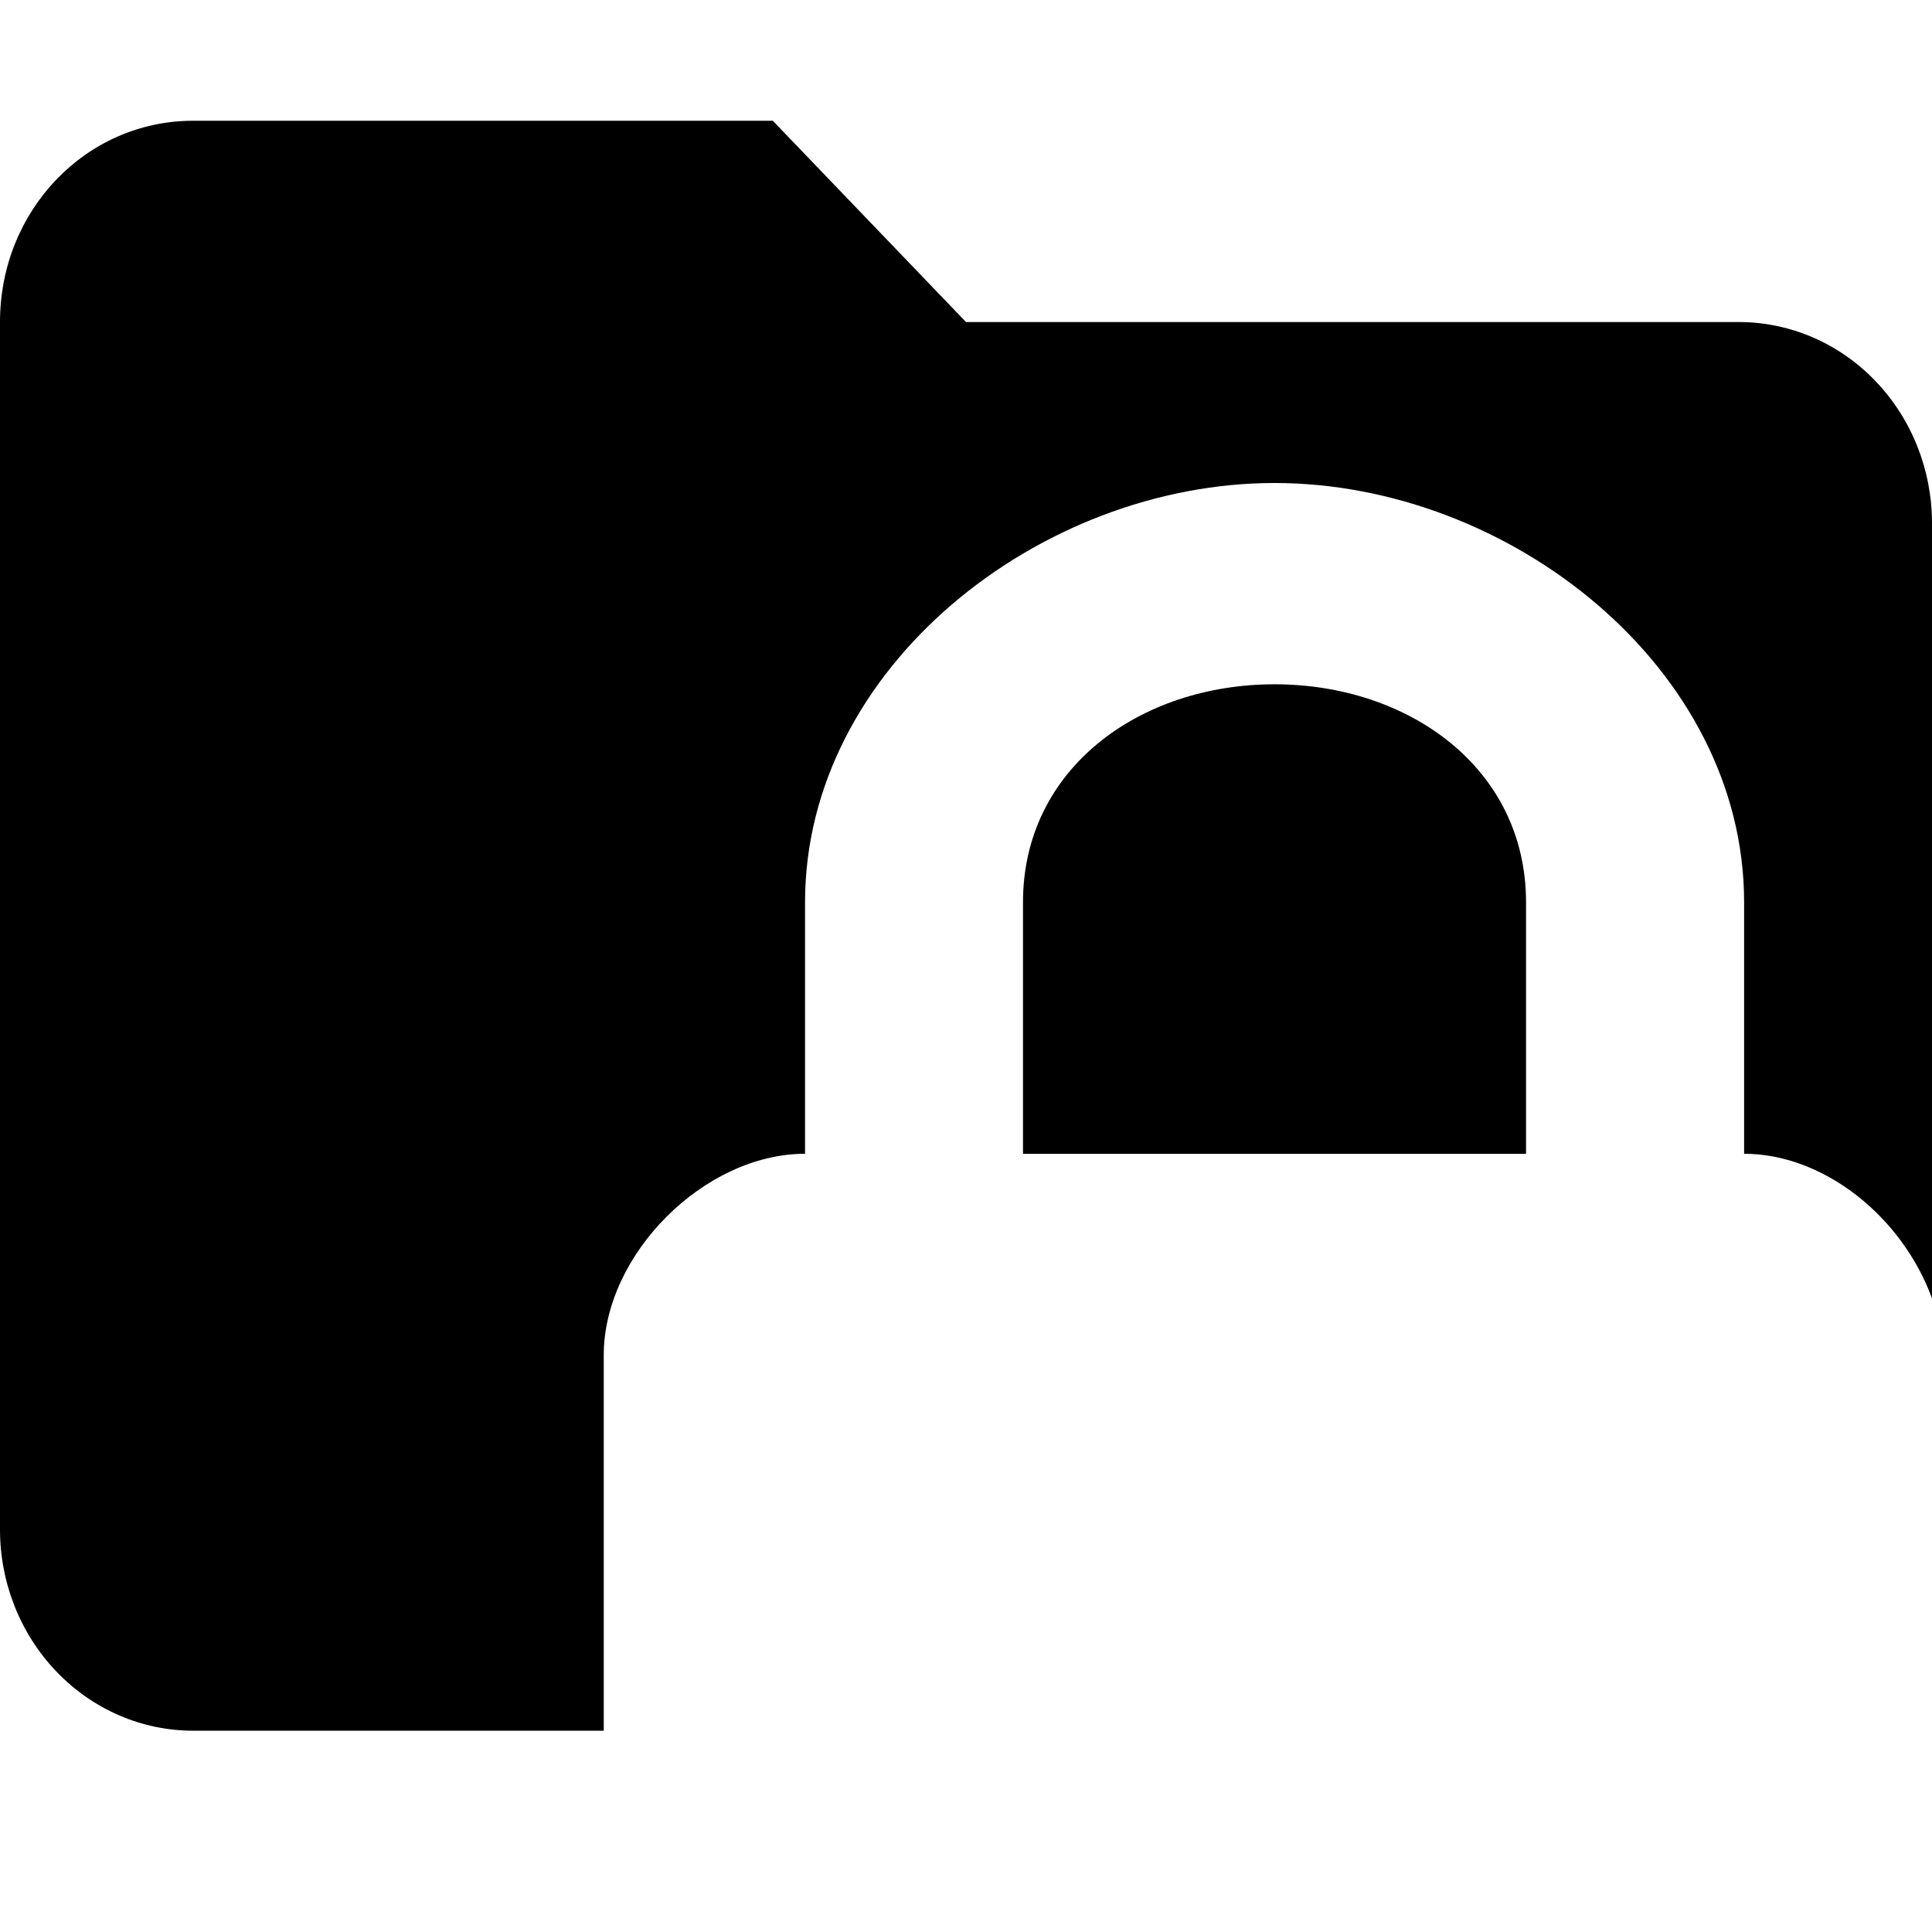
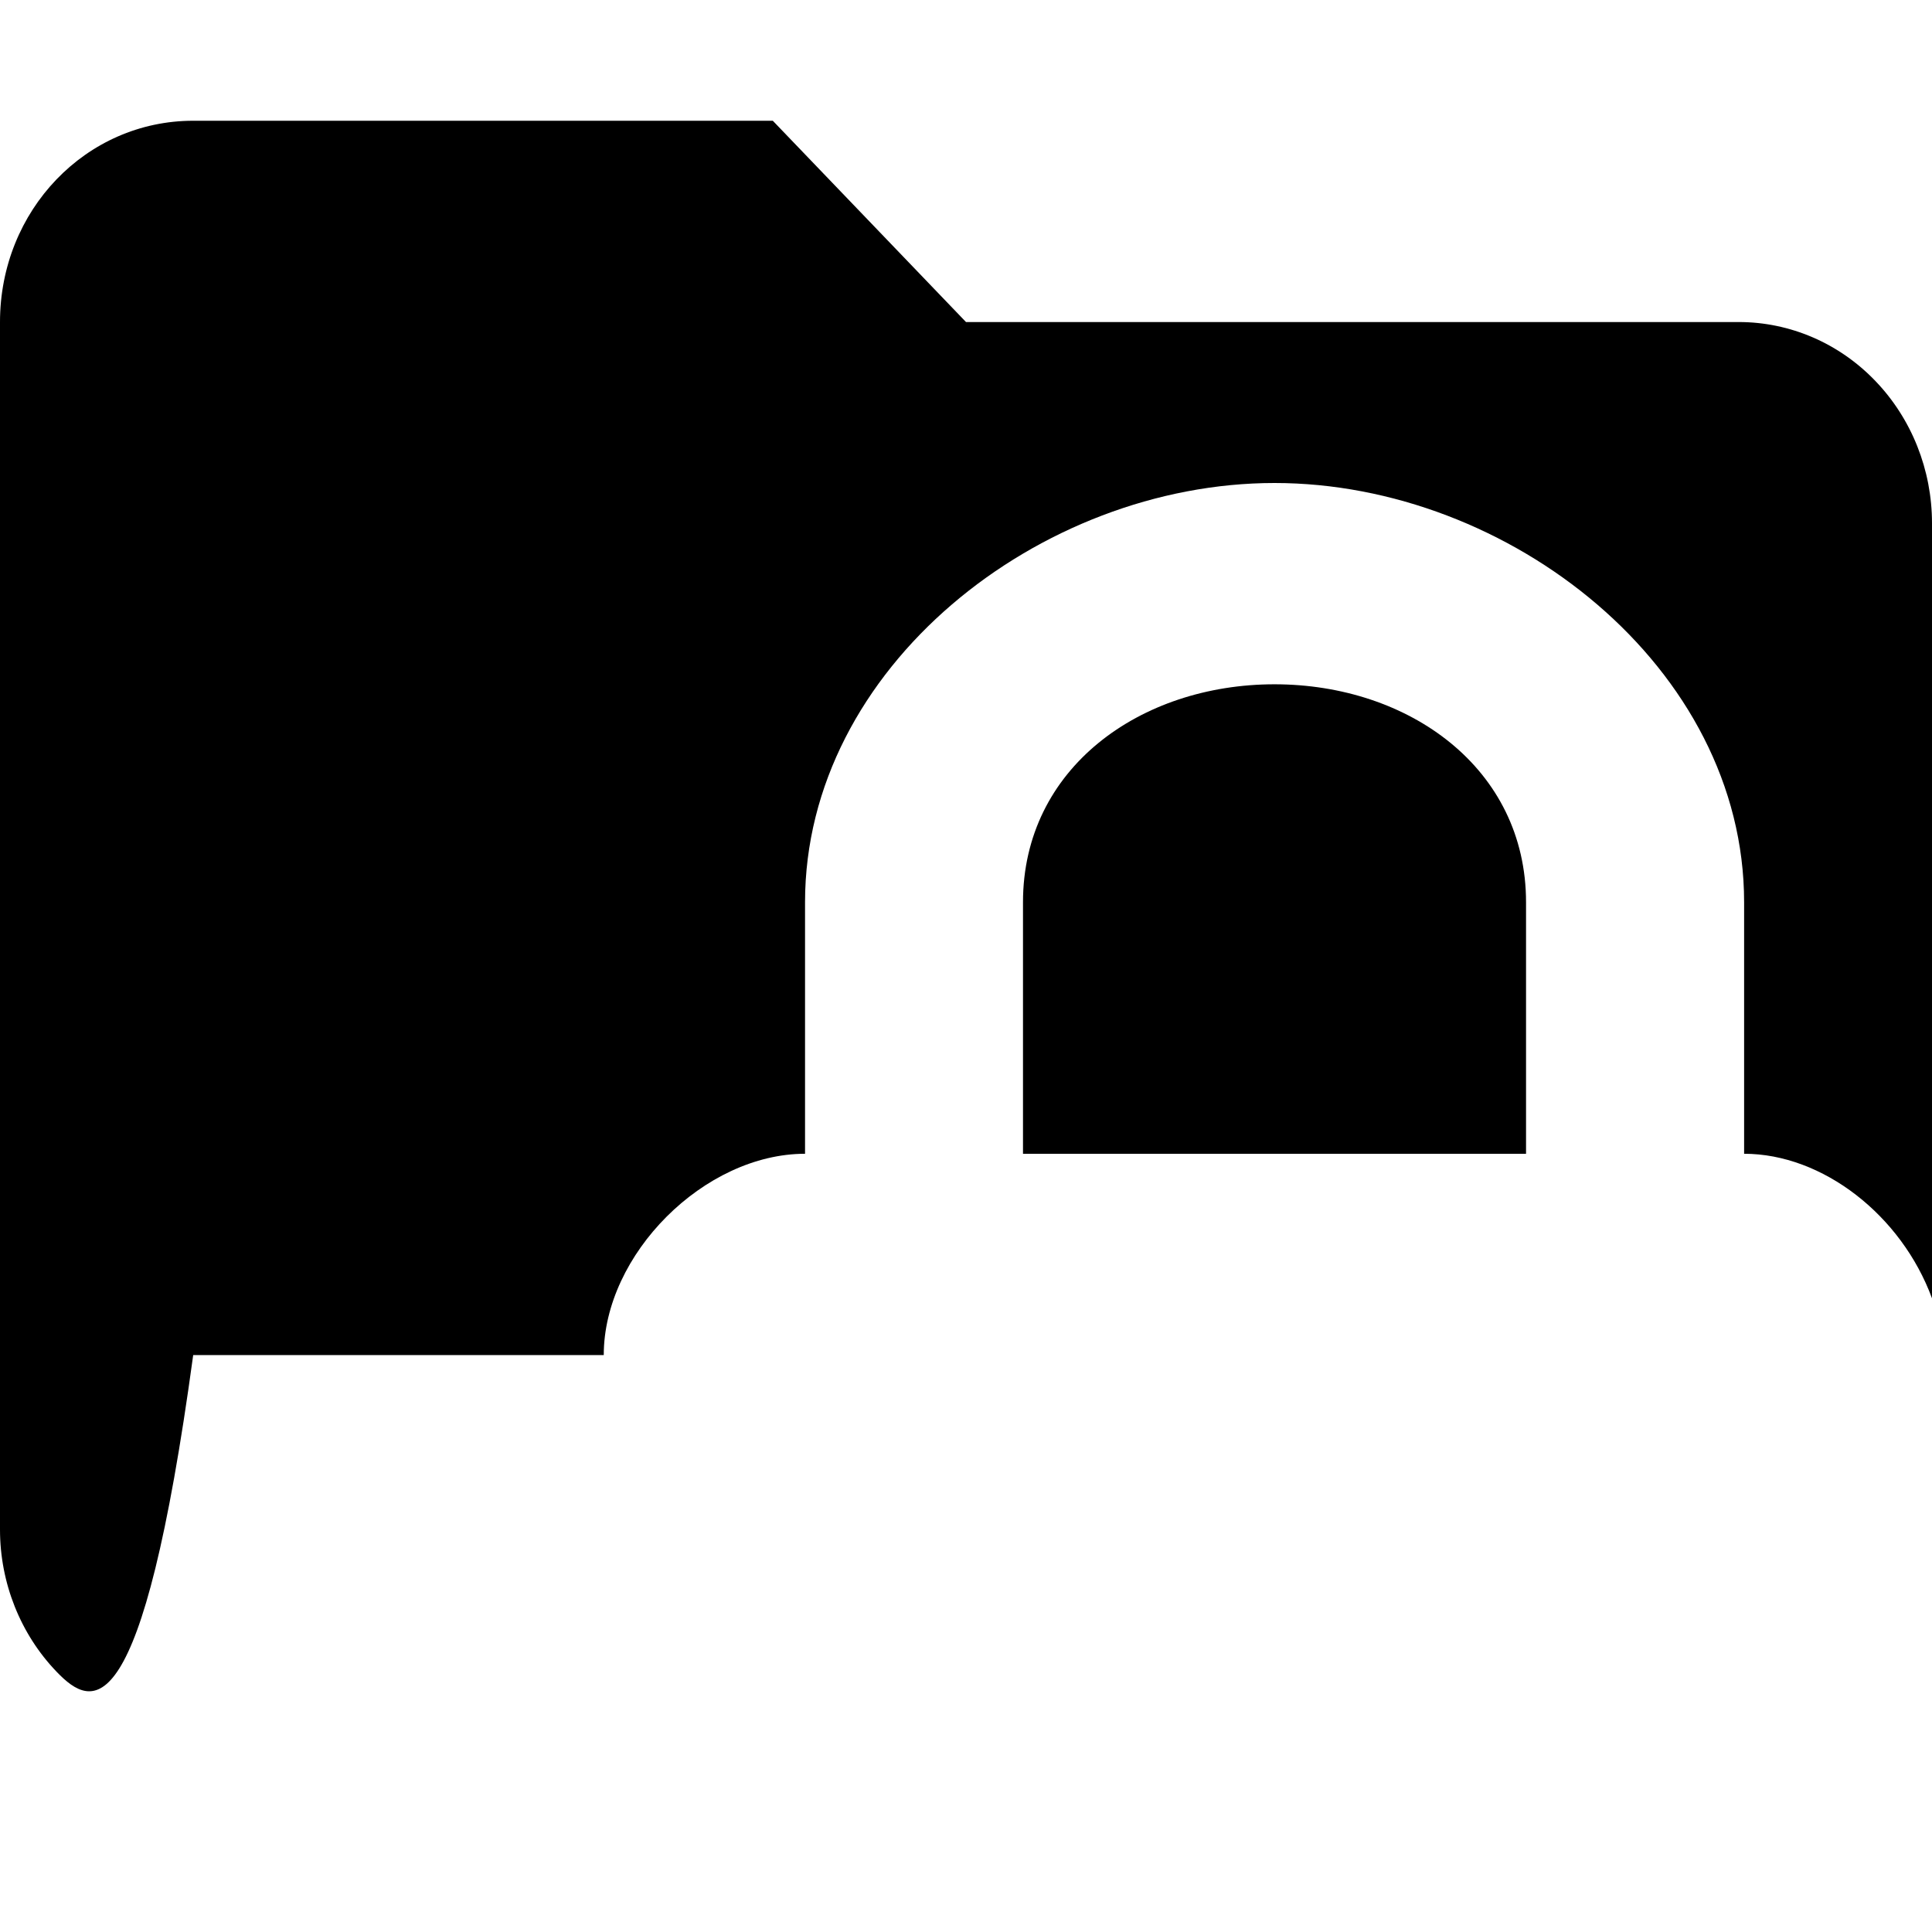
<svg xmlns="http://www.w3.org/2000/svg" width="16" height="16" viewBox="0 0 16 16" fill="none">
-   <path fill-rule="evenodd" clip-rule="evenodd" d="M1.6 1H6.4L8 2.667H14.4C14.824 2.667 15.231 2.842 15.531 3.155C15.831 3.467 16 3.891 16 4.333V10.752C15.747 10.065 15.095 9.555 14.444 9.555V7.472C14.444 5.528 12.499 4 10.555 4C8.611 4 6.667 5.528 6.667 7.472V9.555C5.833 9.555 5 10.388 5 11.222V14.333H1.6C1.176 14.333 0.769 14.158 0.469 13.845C0.169 13.533 0 13.109 0 12.667V2.667C0 1.742 0.712 1 1.6 1ZM8.472 7.472V9.555H12.638V7.472C12.638 6.361 11.666 5.667 10.555 5.667C9.444 5.667 8.472 6.361 8.472 7.472Z" fill="black" />
+   <path fill-rule="evenodd" clip-rule="evenodd" d="M1.6 1H6.4L8 2.667H14.4C14.824 2.667 15.231 2.842 15.531 3.155C15.831 3.467 16 3.891 16 4.333V10.752C15.747 10.065 15.095 9.555 14.444 9.555V7.472C14.444 5.528 12.499 4 10.555 4C8.611 4 6.667 5.528 6.667 7.472V9.555C5.833 9.555 5 10.388 5 11.222H1.6C1.176 14.333 0.769 14.158 0.469 13.845C0.169 13.533 0 13.109 0 12.667V2.667C0 1.742 0.712 1 1.6 1ZM8.472 7.472V9.555H12.638V7.472C12.638 6.361 11.666 5.667 10.555 5.667C9.444 5.667 8.472 6.361 8.472 7.472Z" fill="black" />
</svg>